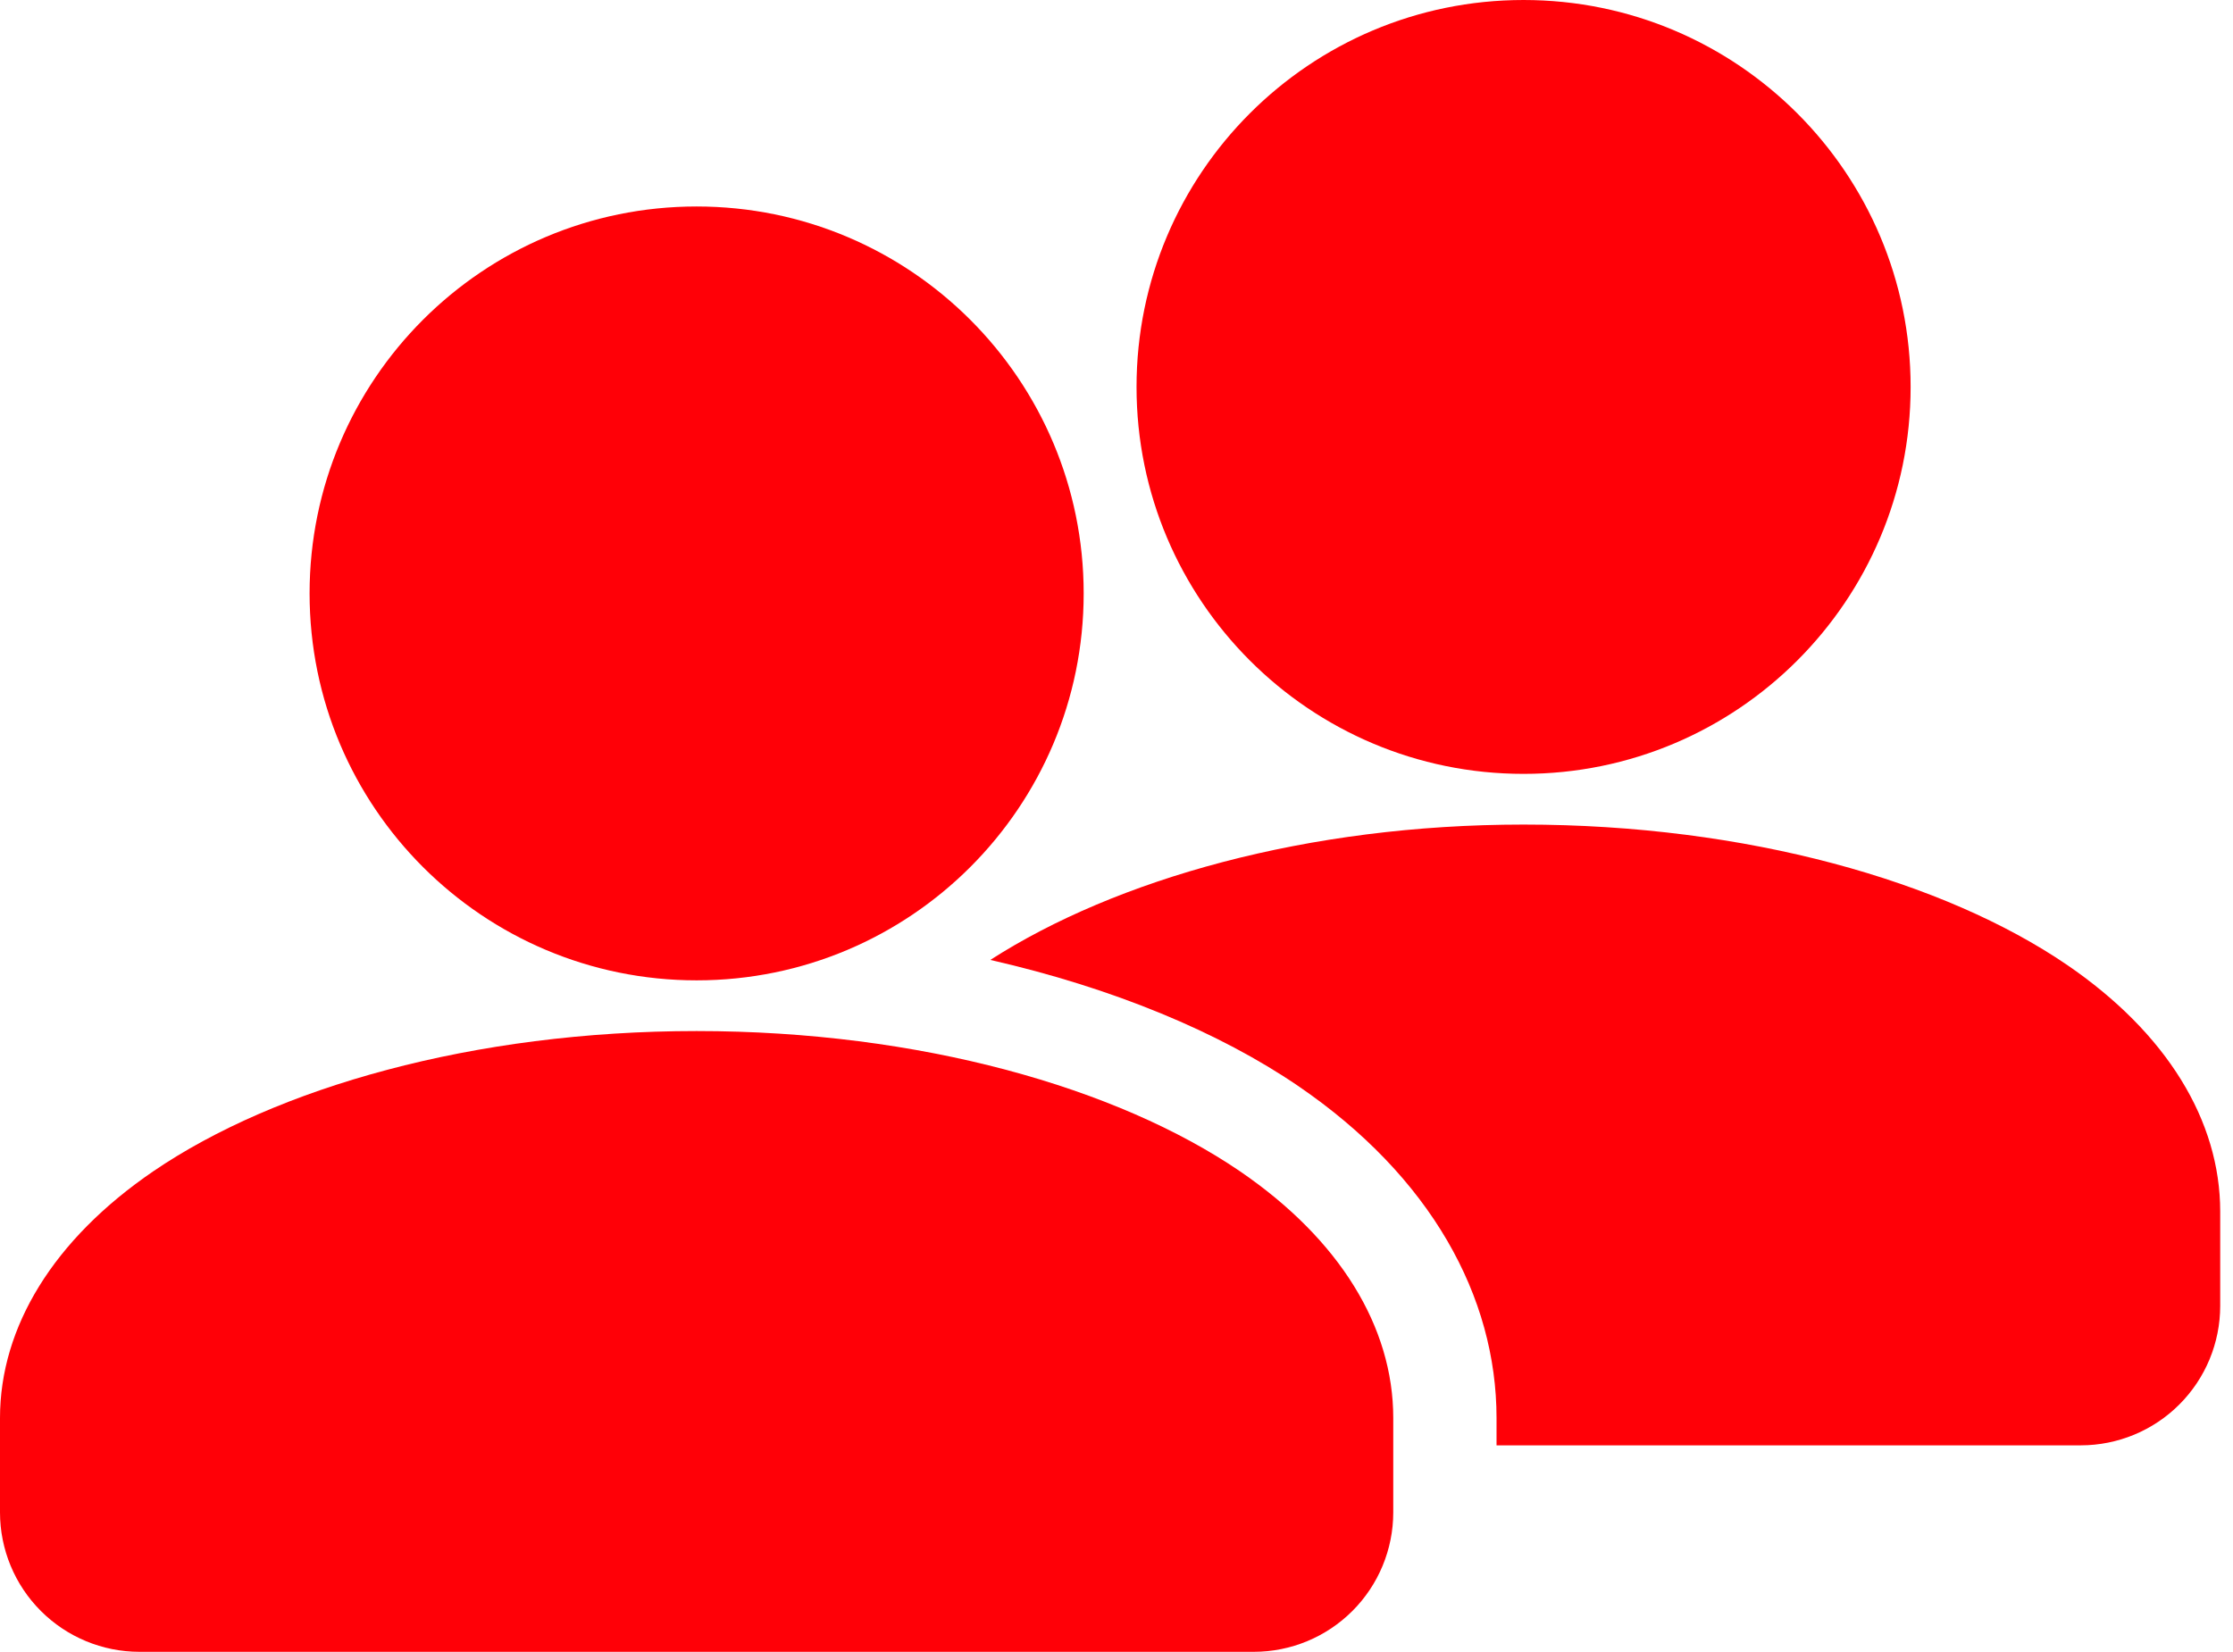
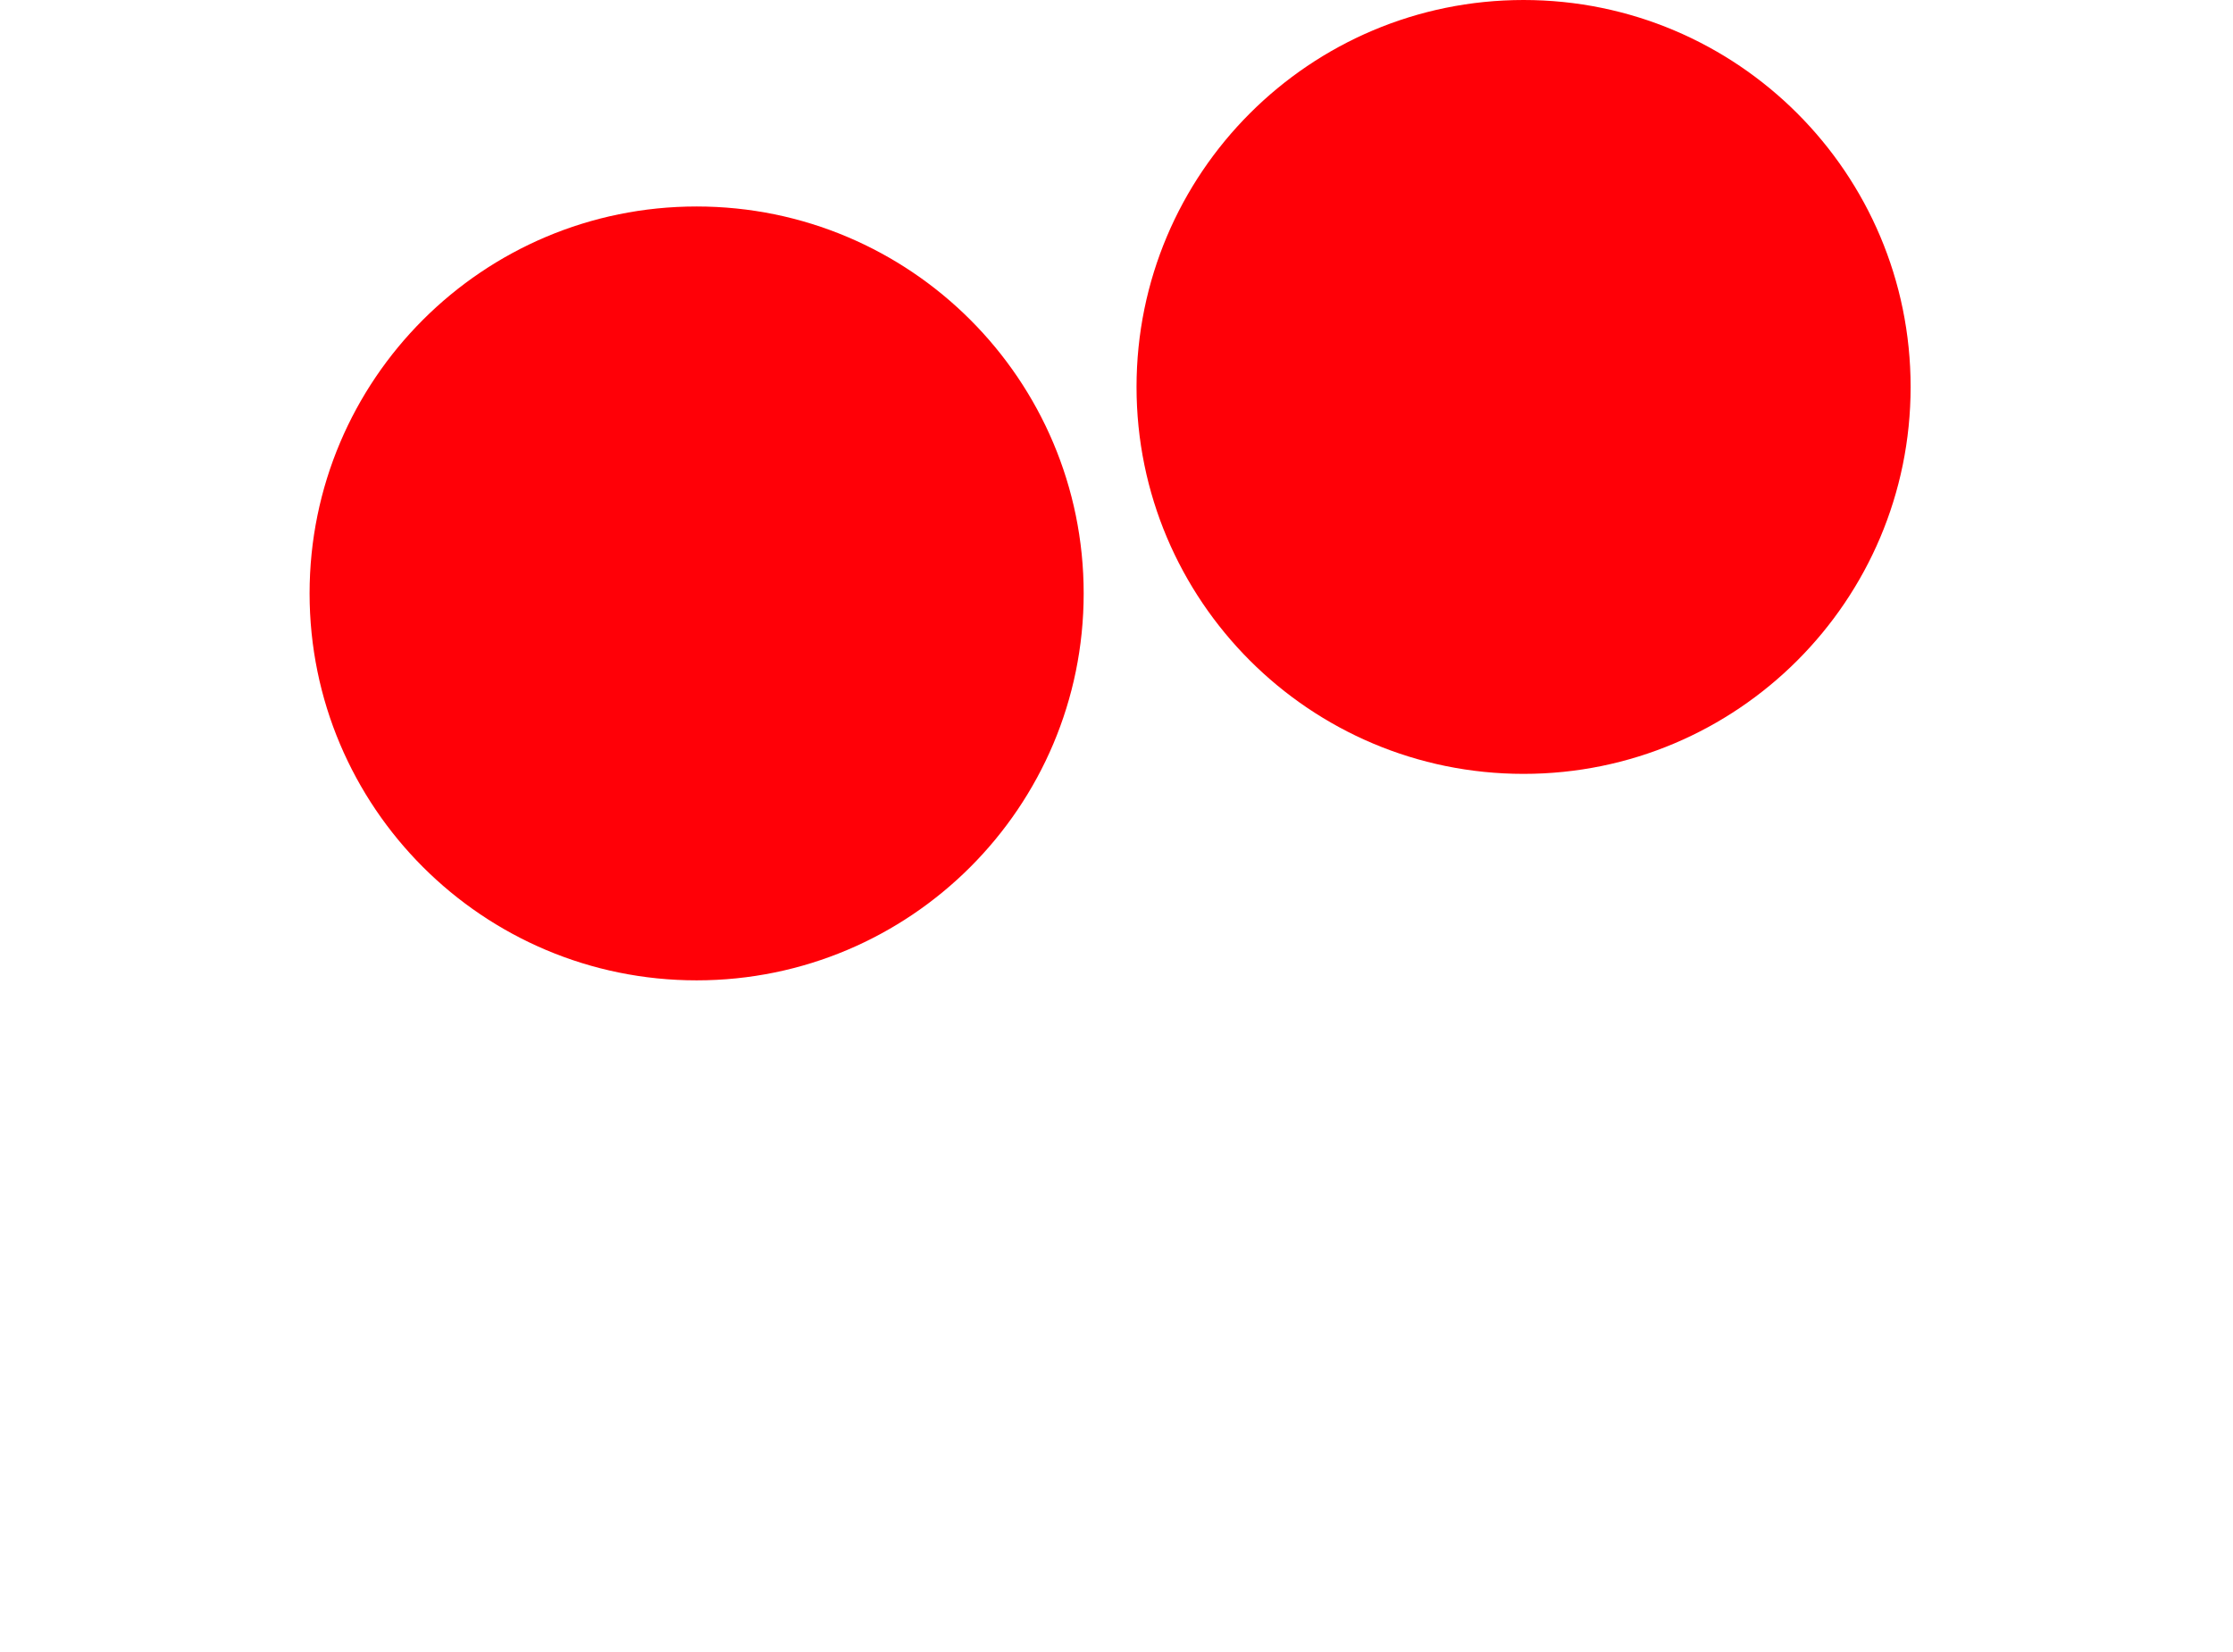
<svg xmlns="http://www.w3.org/2000/svg" width="100" height="74" viewBox="0 0 100 74" fill="none">
-   <path fill-rule="evenodd" clip-rule="evenodd" d="M62.394 63.518C62.394 59.448 60.003 55.522 55.527 52.465C50.033 48.719 41.191 46.185 31.197 46.185C21.203 46.185 12.361 48.719 6.867 52.465C2.391 55.522 0 59.448 0 63.518V67.749C0.001 69.404 0.659 70.992 1.83 72.162C3 73.333 4.588 73.991 6.243 73.992H56.151C57.806 73.991 59.394 73.333 60.564 72.162C61.735 70.992 62.393 69.404 62.394 67.749V63.518Z" fill="#FF0007" />
  <path d="M31.197 43.914C40.77 43.914 48.53 36.154 48.53 26.582C48.53 17.009 40.77 9.249 31.197 9.249C21.624 9.249 13.864 17.009 13.864 26.582C13.864 36.154 21.624 43.914 31.197 43.914Z" fill="#FF0007" />
  <path d="M68.23 34.665C77.803 34.665 85.563 26.905 85.563 17.333C85.563 7.76 77.803 0 68.23 0C58.657 0 50.897 7.76 50.897 17.333C50.897 26.905 58.657 34.665 68.23 34.665Z" fill="#FF0007" />
-   <path fill-rule="evenodd" clip-rule="evenodd" d="M44.349 42.999C49.866 44.257 54.615 46.245 58.135 48.645C64.091 52.71 67.019 58.098 67.019 63.518V64.743H93.184C94.839 64.742 96.427 64.084 97.597 62.913C98.768 61.743 99.426 60.156 99.427 58.5V54.269C99.427 50.199 97.036 46.273 92.56 43.216C87.066 39.47 78.224 36.936 68.23 36.936C58.546 36.936 49.972 39.387 44.349 42.999Z" fill="#FF0007" />
</svg>